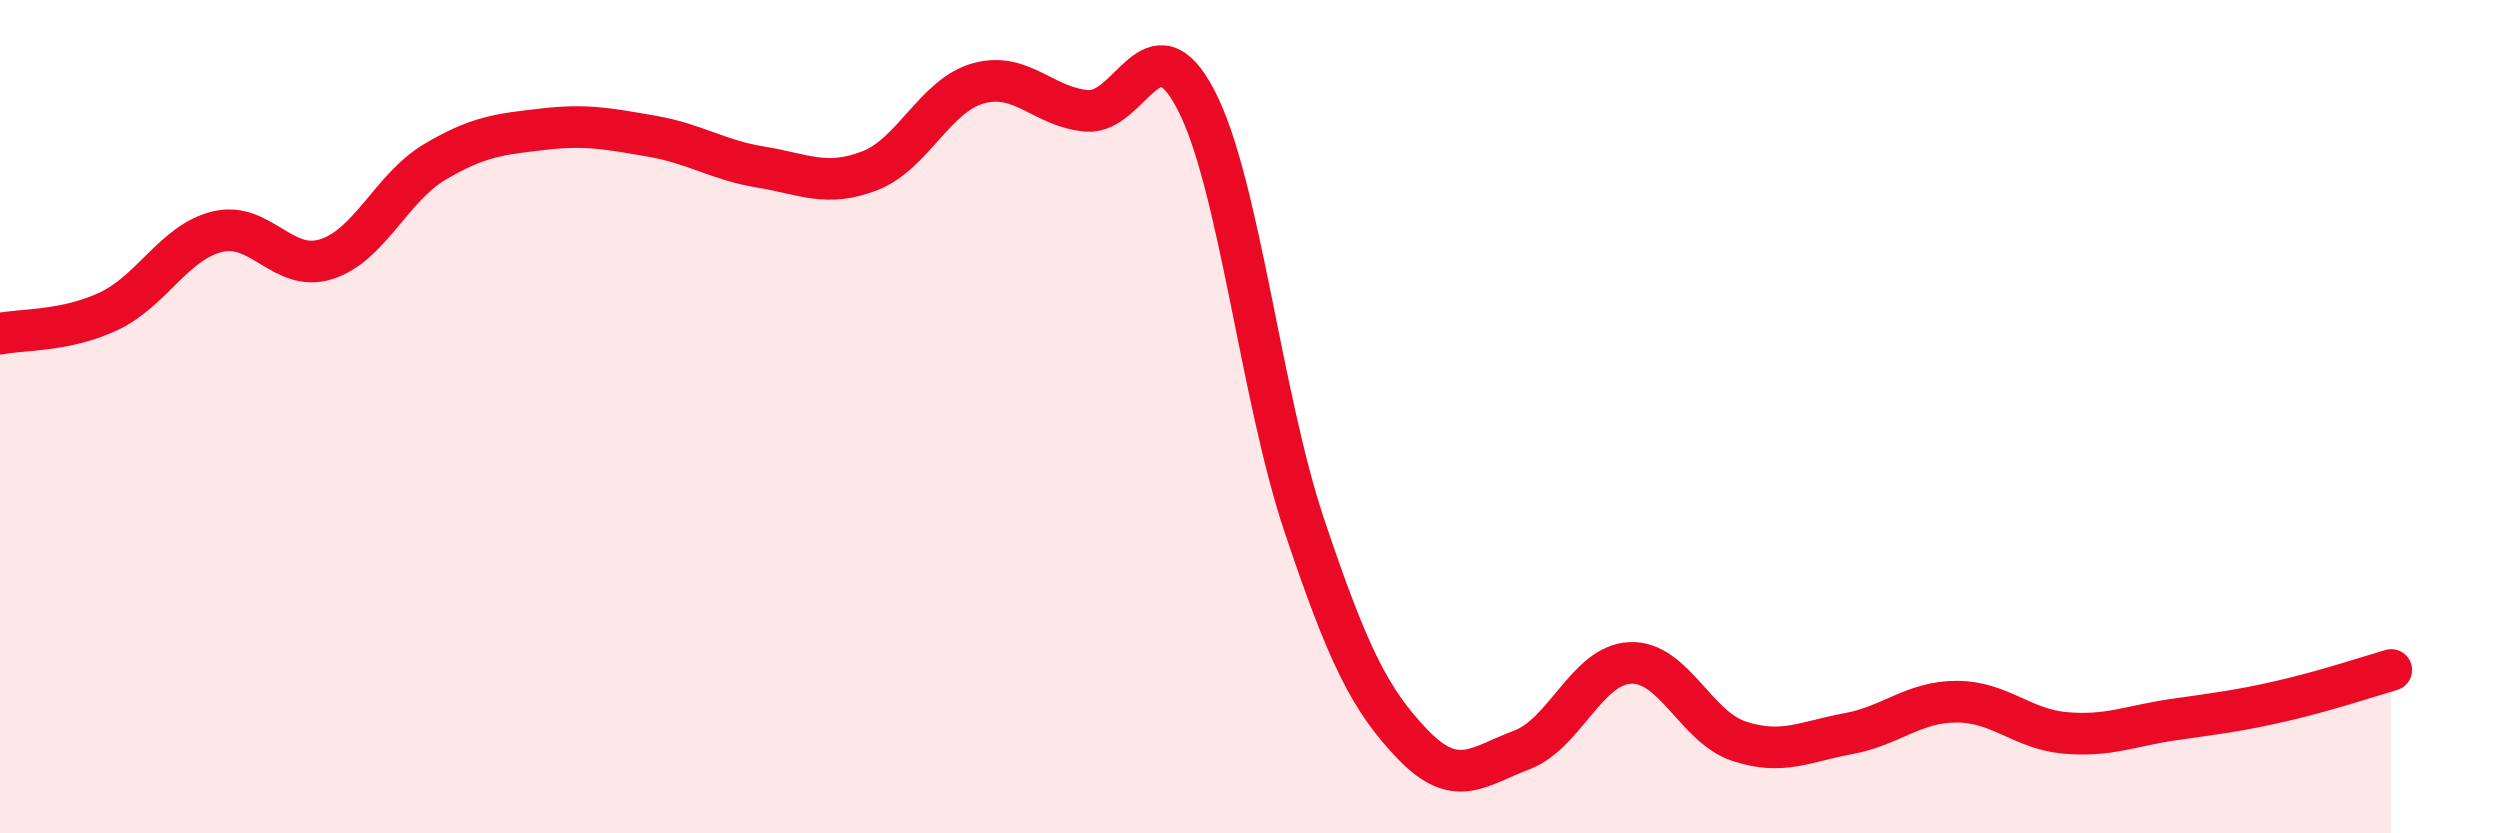
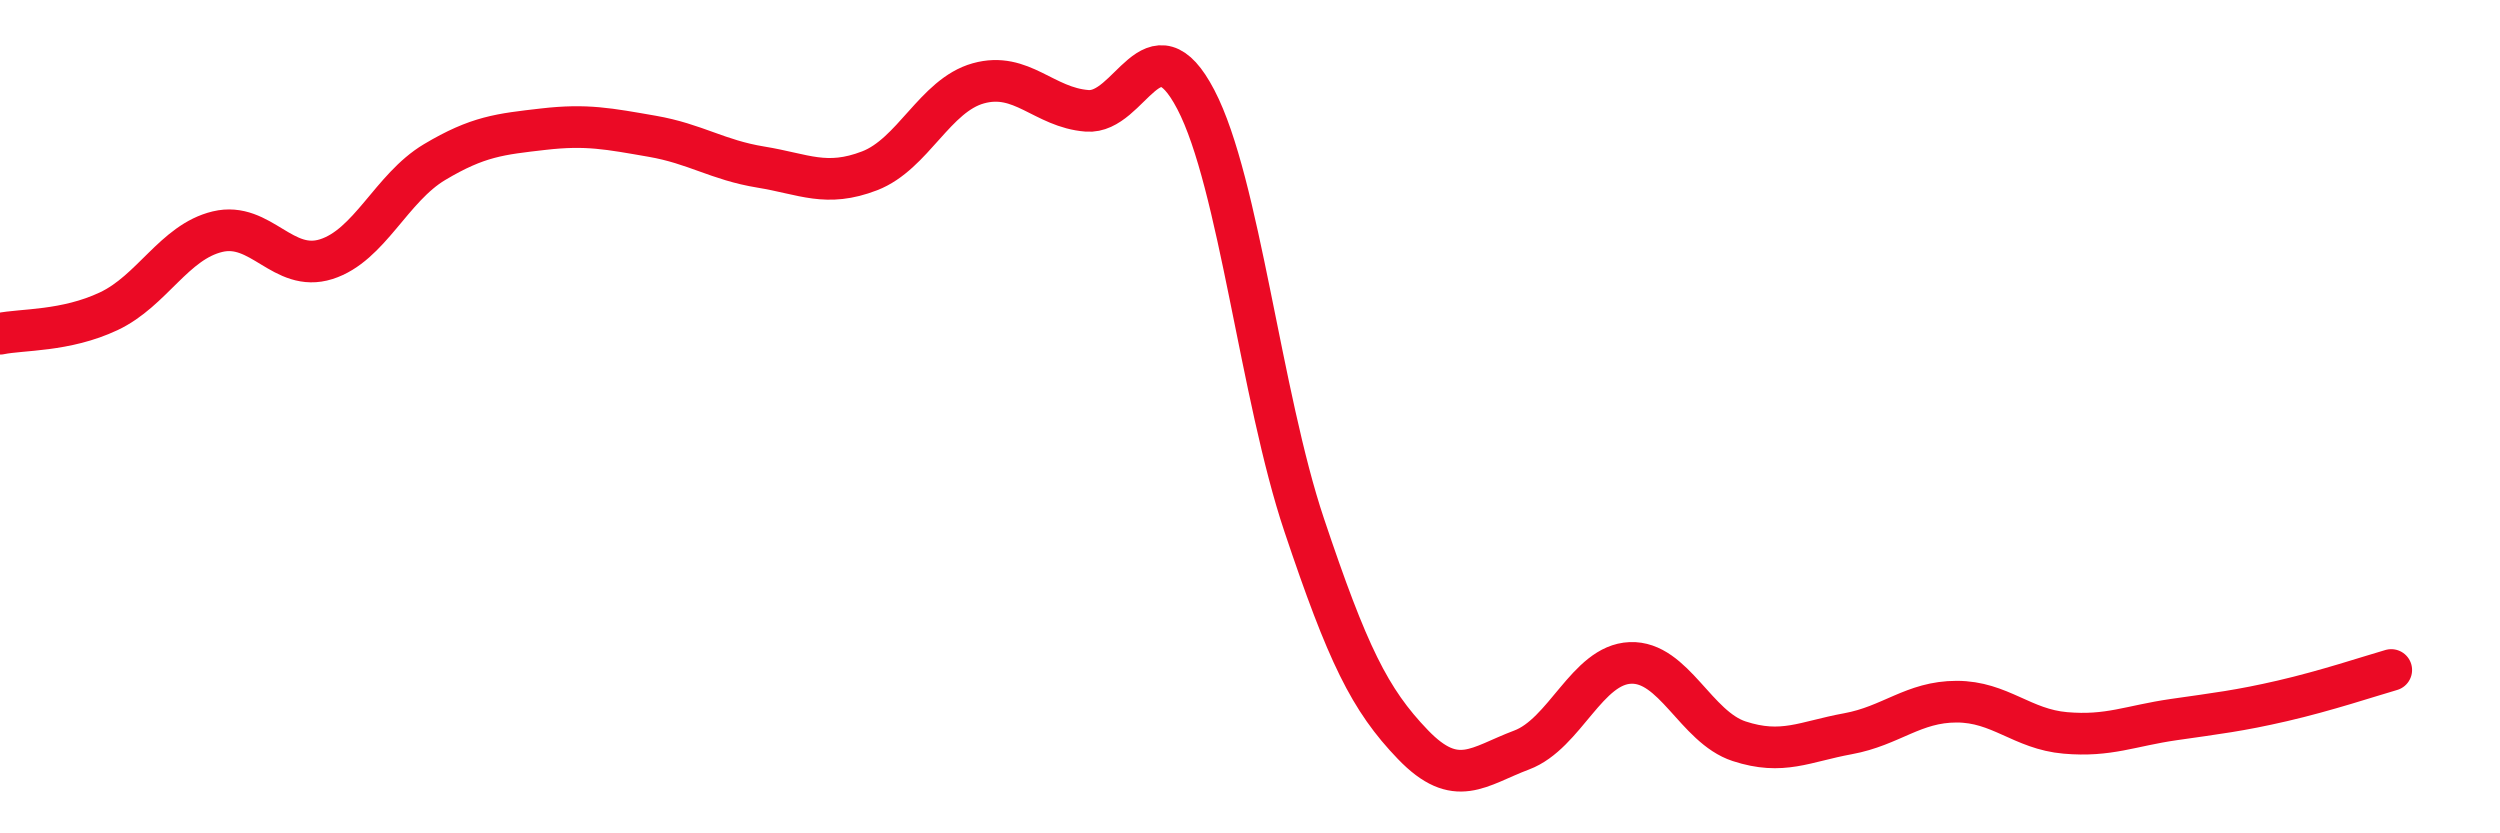
<svg xmlns="http://www.w3.org/2000/svg" width="60" height="20" viewBox="0 0 60 20">
-   <path d="M 0,8.01 C 0.52,7.9 1.57,7.96 2.61,7.47 C 3.65,6.98 4.18,5.81 5.22,5.56 C 6.26,5.31 6.79,6.55 7.83,6.22 C 8.87,5.89 9.39,4.51 10.43,3.89 C 11.47,3.27 12,3.22 13.04,3.1 C 14.08,2.98 14.61,3.09 15.65,3.27 C 16.69,3.45 17.22,3.84 18.26,4.01 C 19.3,4.18 19.83,4.5 20.87,4.1 C 21.91,3.7 22.44,2.29 23.48,2 C 24.52,1.71 25.05,2.58 26.09,2.66 C 27.13,2.74 27.66,0.4 28.7,2.39 C 29.74,4.38 30.26,9.5 31.3,12.6 C 32.34,15.7 32.87,16.79 33.91,17.87 C 34.95,18.95 35.48,18.39 36.52,18 C 37.56,17.61 38.09,15.95 39.13,15.91 C 40.17,15.87 40.7,17.45 41.74,17.79 C 42.78,18.13 43.31,17.8 44.35,17.61 C 45.39,17.42 45.92,16.84 46.96,16.84 C 48,16.84 48.53,17.5 49.57,17.59 C 50.61,17.68 51.13,17.42 52.17,17.27 C 53.21,17.12 53.74,17.06 54.78,16.82 C 55.82,16.58 56.87,16.23 57.39,16.08L57.39 20L0 20Z" fill="#EB0A25" opacity="0.1" stroke-linecap="round" stroke-linejoin="round" />
  <path d="M 0,8.01 C 0.52,7.9 1.57,7.96 2.61,7.47 C 3.65,6.98 4.18,5.81 5.22,5.56 C 6.26,5.31 6.79,6.55 7.83,6.22 C 8.87,5.89 9.39,4.51 10.43,3.89 C 11.47,3.27 12,3.22 13.04,3.1 C 14.08,2.98 14.61,3.09 15.65,3.27 C 16.69,3.45 17.22,3.84 18.26,4.01 C 19.3,4.18 19.83,4.5 20.87,4.1 C 21.91,3.7 22.44,2.29 23.48,2 C 24.52,1.71 25.05,2.58 26.09,2.66 C 27.13,2.74 27.66,0.4 28.7,2.39 C 29.74,4.38 30.26,9.5 31.3,12.6 C 32.34,15.7 32.87,16.79 33.91,17.87 C 34.95,18.95 35.48,18.39 36.52,18 C 37.56,17.61 38.09,15.95 39.13,15.91 C 40.17,15.87 40.7,17.45 41.74,17.79 C 42.78,18.13 43.31,17.8 44.35,17.61 C 45.39,17.42 45.92,16.84 46.96,16.84 C 48,16.84 48.53,17.5 49.57,17.59 C 50.61,17.68 51.13,17.42 52.17,17.27 C 53.21,17.12 53.74,17.06 54.78,16.82 C 55.82,16.58 56.87,16.23 57.39,16.08" stroke="#EB0A25" stroke-width="1" fill="none" stroke-linecap="round" stroke-linejoin="round" />
</svg>